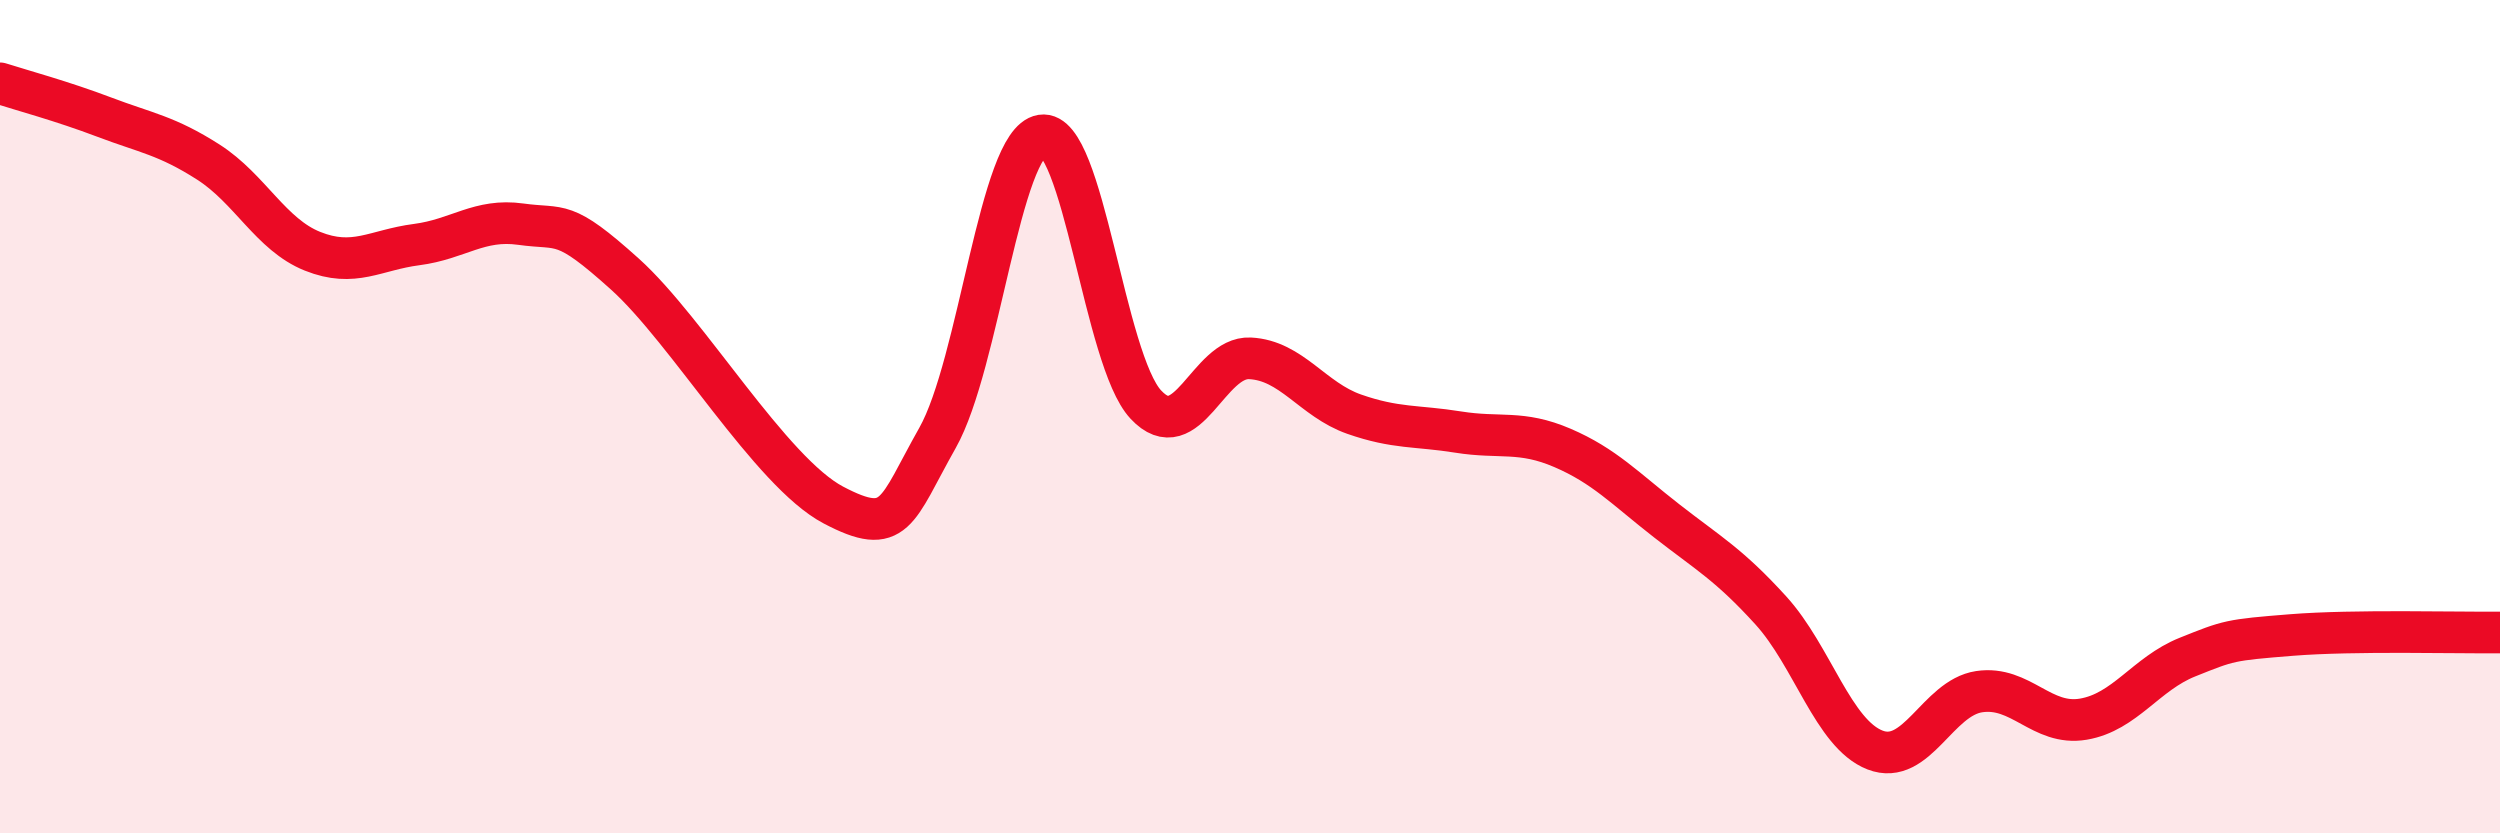
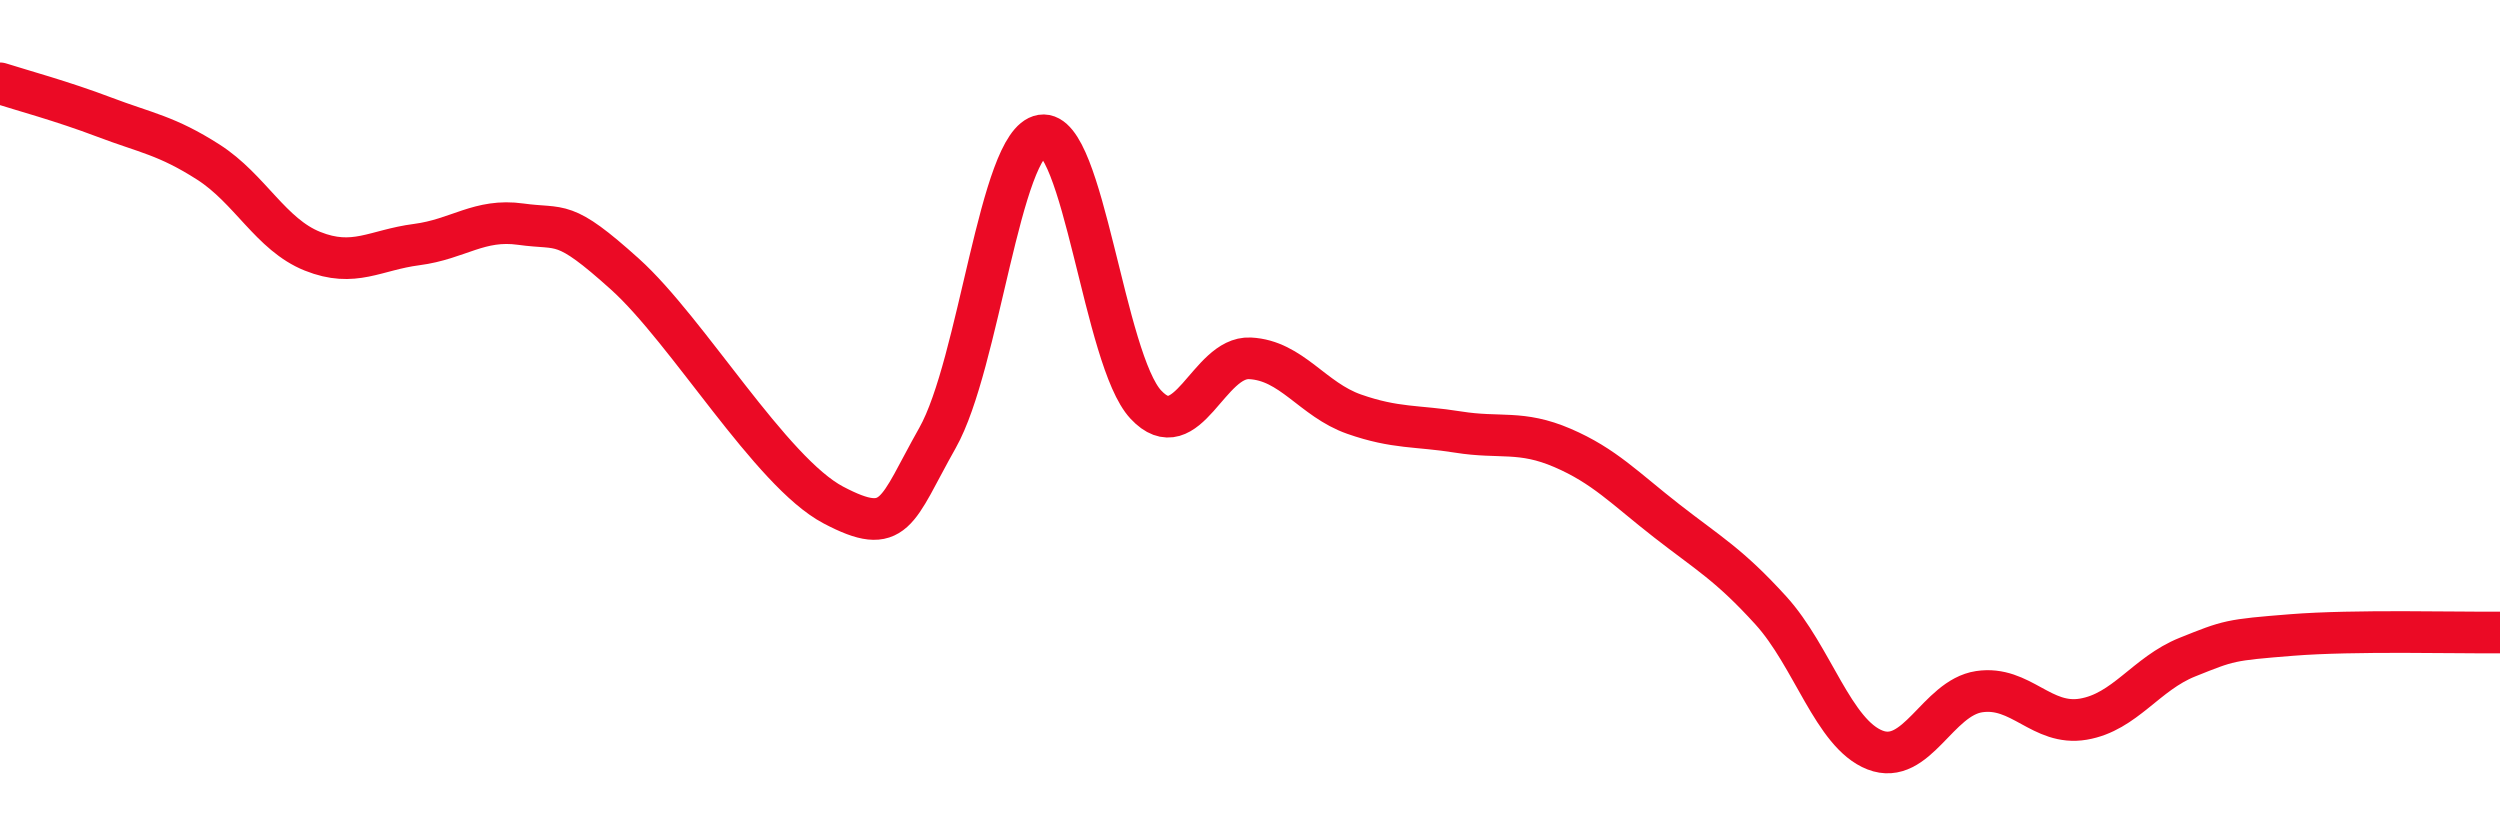
<svg xmlns="http://www.w3.org/2000/svg" width="60" height="20" viewBox="0 0 60 20">
-   <path d="M 0,2 C 0.5,2.16 1.5,2.43 2.5,2.81 C 3.5,3.19 4,3.25 5,3.89 C 6,4.53 6.5,5.63 7.5,6.03 C 8.5,6.43 9,6 10,5.87 C 11,5.74 11.5,5.24 12.5,5.38 C 13.5,5.52 13.5,5.23 15,6.58 C 16.5,7.93 18.5,11.33 20,12.12 C 21.5,12.91 21.5,12.28 22.5,10.51 C 23.5,8.74 24,3.41 25,3.25 C 26,3.09 26.5,8.64 27.5,9.71 C 28.5,10.78 29,8.55 30,8.6 C 31,8.65 31.5,9.59 32.5,9.94 C 33.5,10.29 34,10.21 35,10.37 C 36,10.53 36.5,10.32 37.5,10.75 C 38.5,11.18 39,11.72 40,12.5 C 41,13.28 41.5,13.55 42.5,14.65 C 43.5,15.75 44,17.61 45,18 C 46,18.39 46.5,16.75 47.5,16.6 C 48.5,16.45 49,17.43 50,17.26 C 51,17.09 51.5,16.17 52.5,15.77 C 53.5,15.37 53.5,15.36 55,15.24 C 56.5,15.12 59,15.19 60,15.18L60 20L0 20Z" fill="#EB0A25" opacity="0.1" stroke-linecap="round" stroke-linejoin="round" />
  <path d="M 0,2 C 0.5,2.16 1.5,2.43 2.5,2.81 C 3.5,3.19 4,3.25 5,3.89 C 6,4.53 6.5,5.63 7.5,6.03 C 8.5,6.43 9,6 10,5.87 C 11,5.74 11.5,5.24 12.5,5.38 C 13.5,5.52 13.5,5.23 15,6.58 C 16.5,7.93 18.5,11.33 20,12.12 C 21.5,12.91 21.5,12.28 22.5,10.51 C 23.5,8.74 24,3.41 25,3.25 C 26,3.09 26.5,8.64 27.5,9.71 C 28.5,10.78 29,8.55 30,8.6 C 31,8.65 31.5,9.59 32.5,9.94 C 33.5,10.29 34,10.21 35,10.37 C 36,10.53 36.5,10.32 37.5,10.75 C 38.5,11.18 39,11.72 40,12.5 C 41,13.28 41.5,13.55 42.5,14.65 C 43.5,15.75 44,17.61 45,18 C 46,18.39 46.5,16.75 47.5,16.6 C 48.5,16.45 49,17.43 50,17.26 C 51,17.09 51.5,16.17 52.5,15.77 C 53.5,15.37 53.5,15.36 55,15.24 C 56.5,15.12 59,15.19 60,15.18" stroke="#EB0A25" stroke-width="1" fill="none" stroke-linecap="round" stroke-linejoin="round" />
</svg>